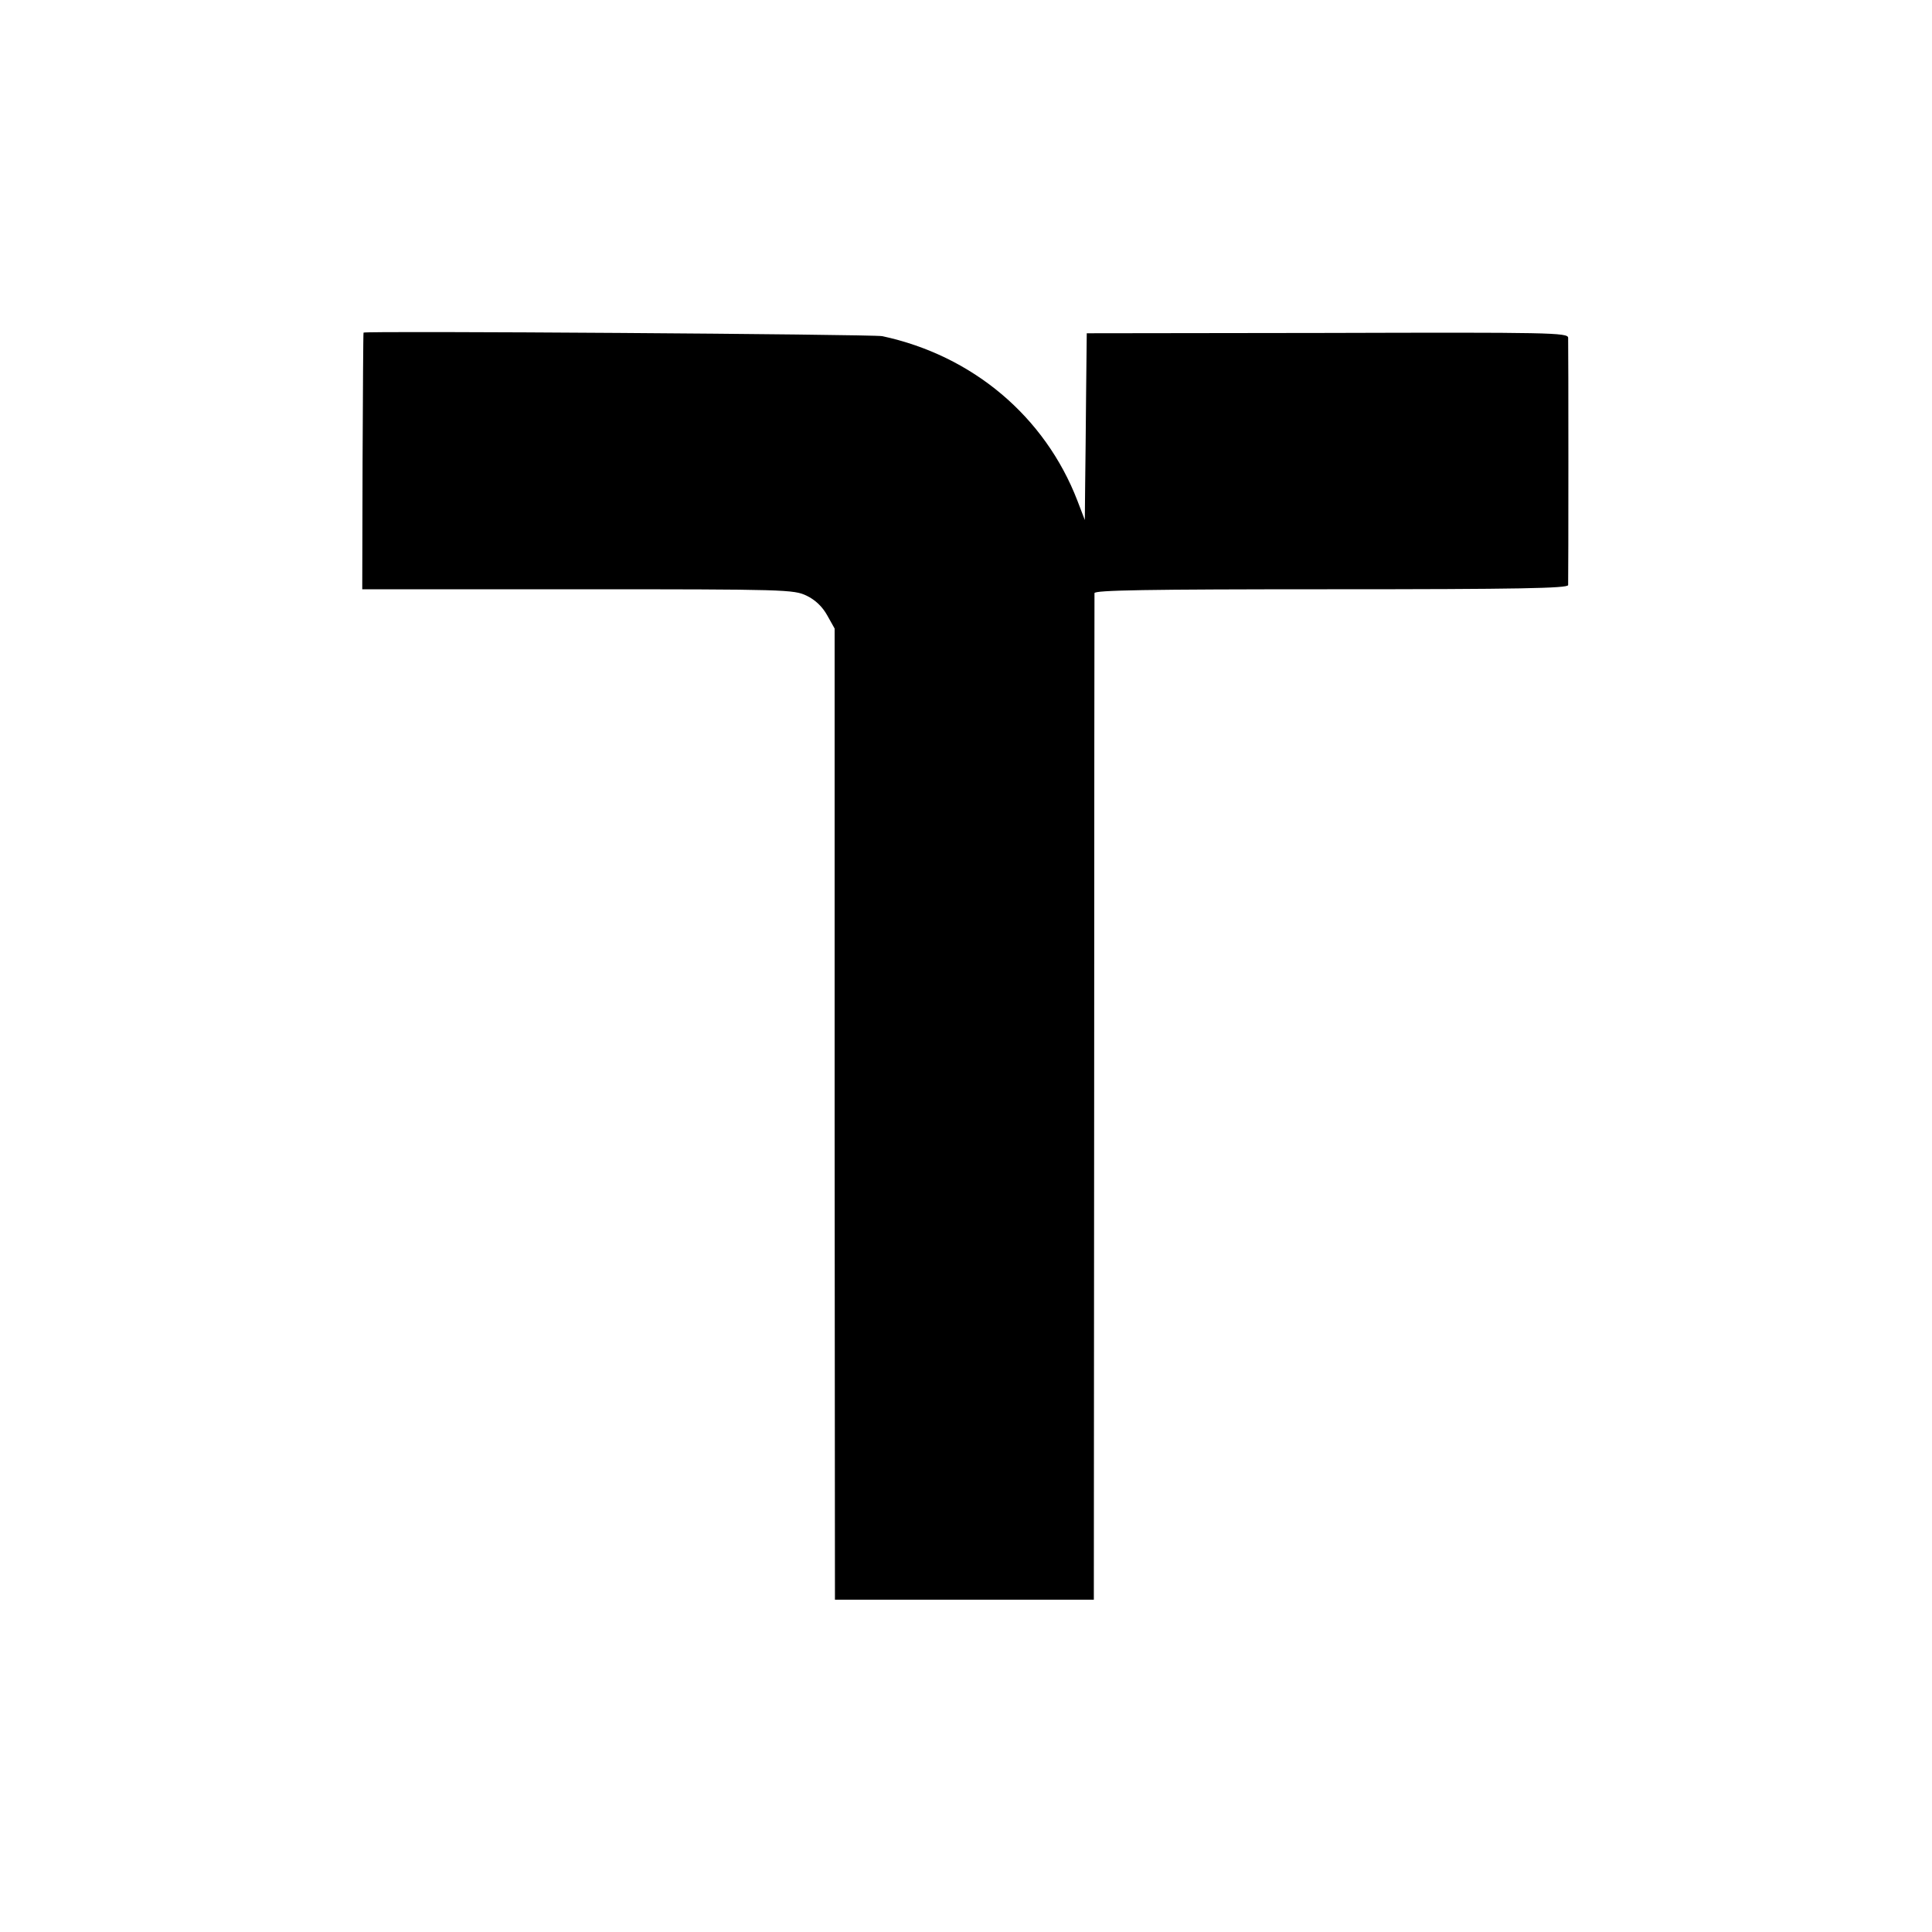
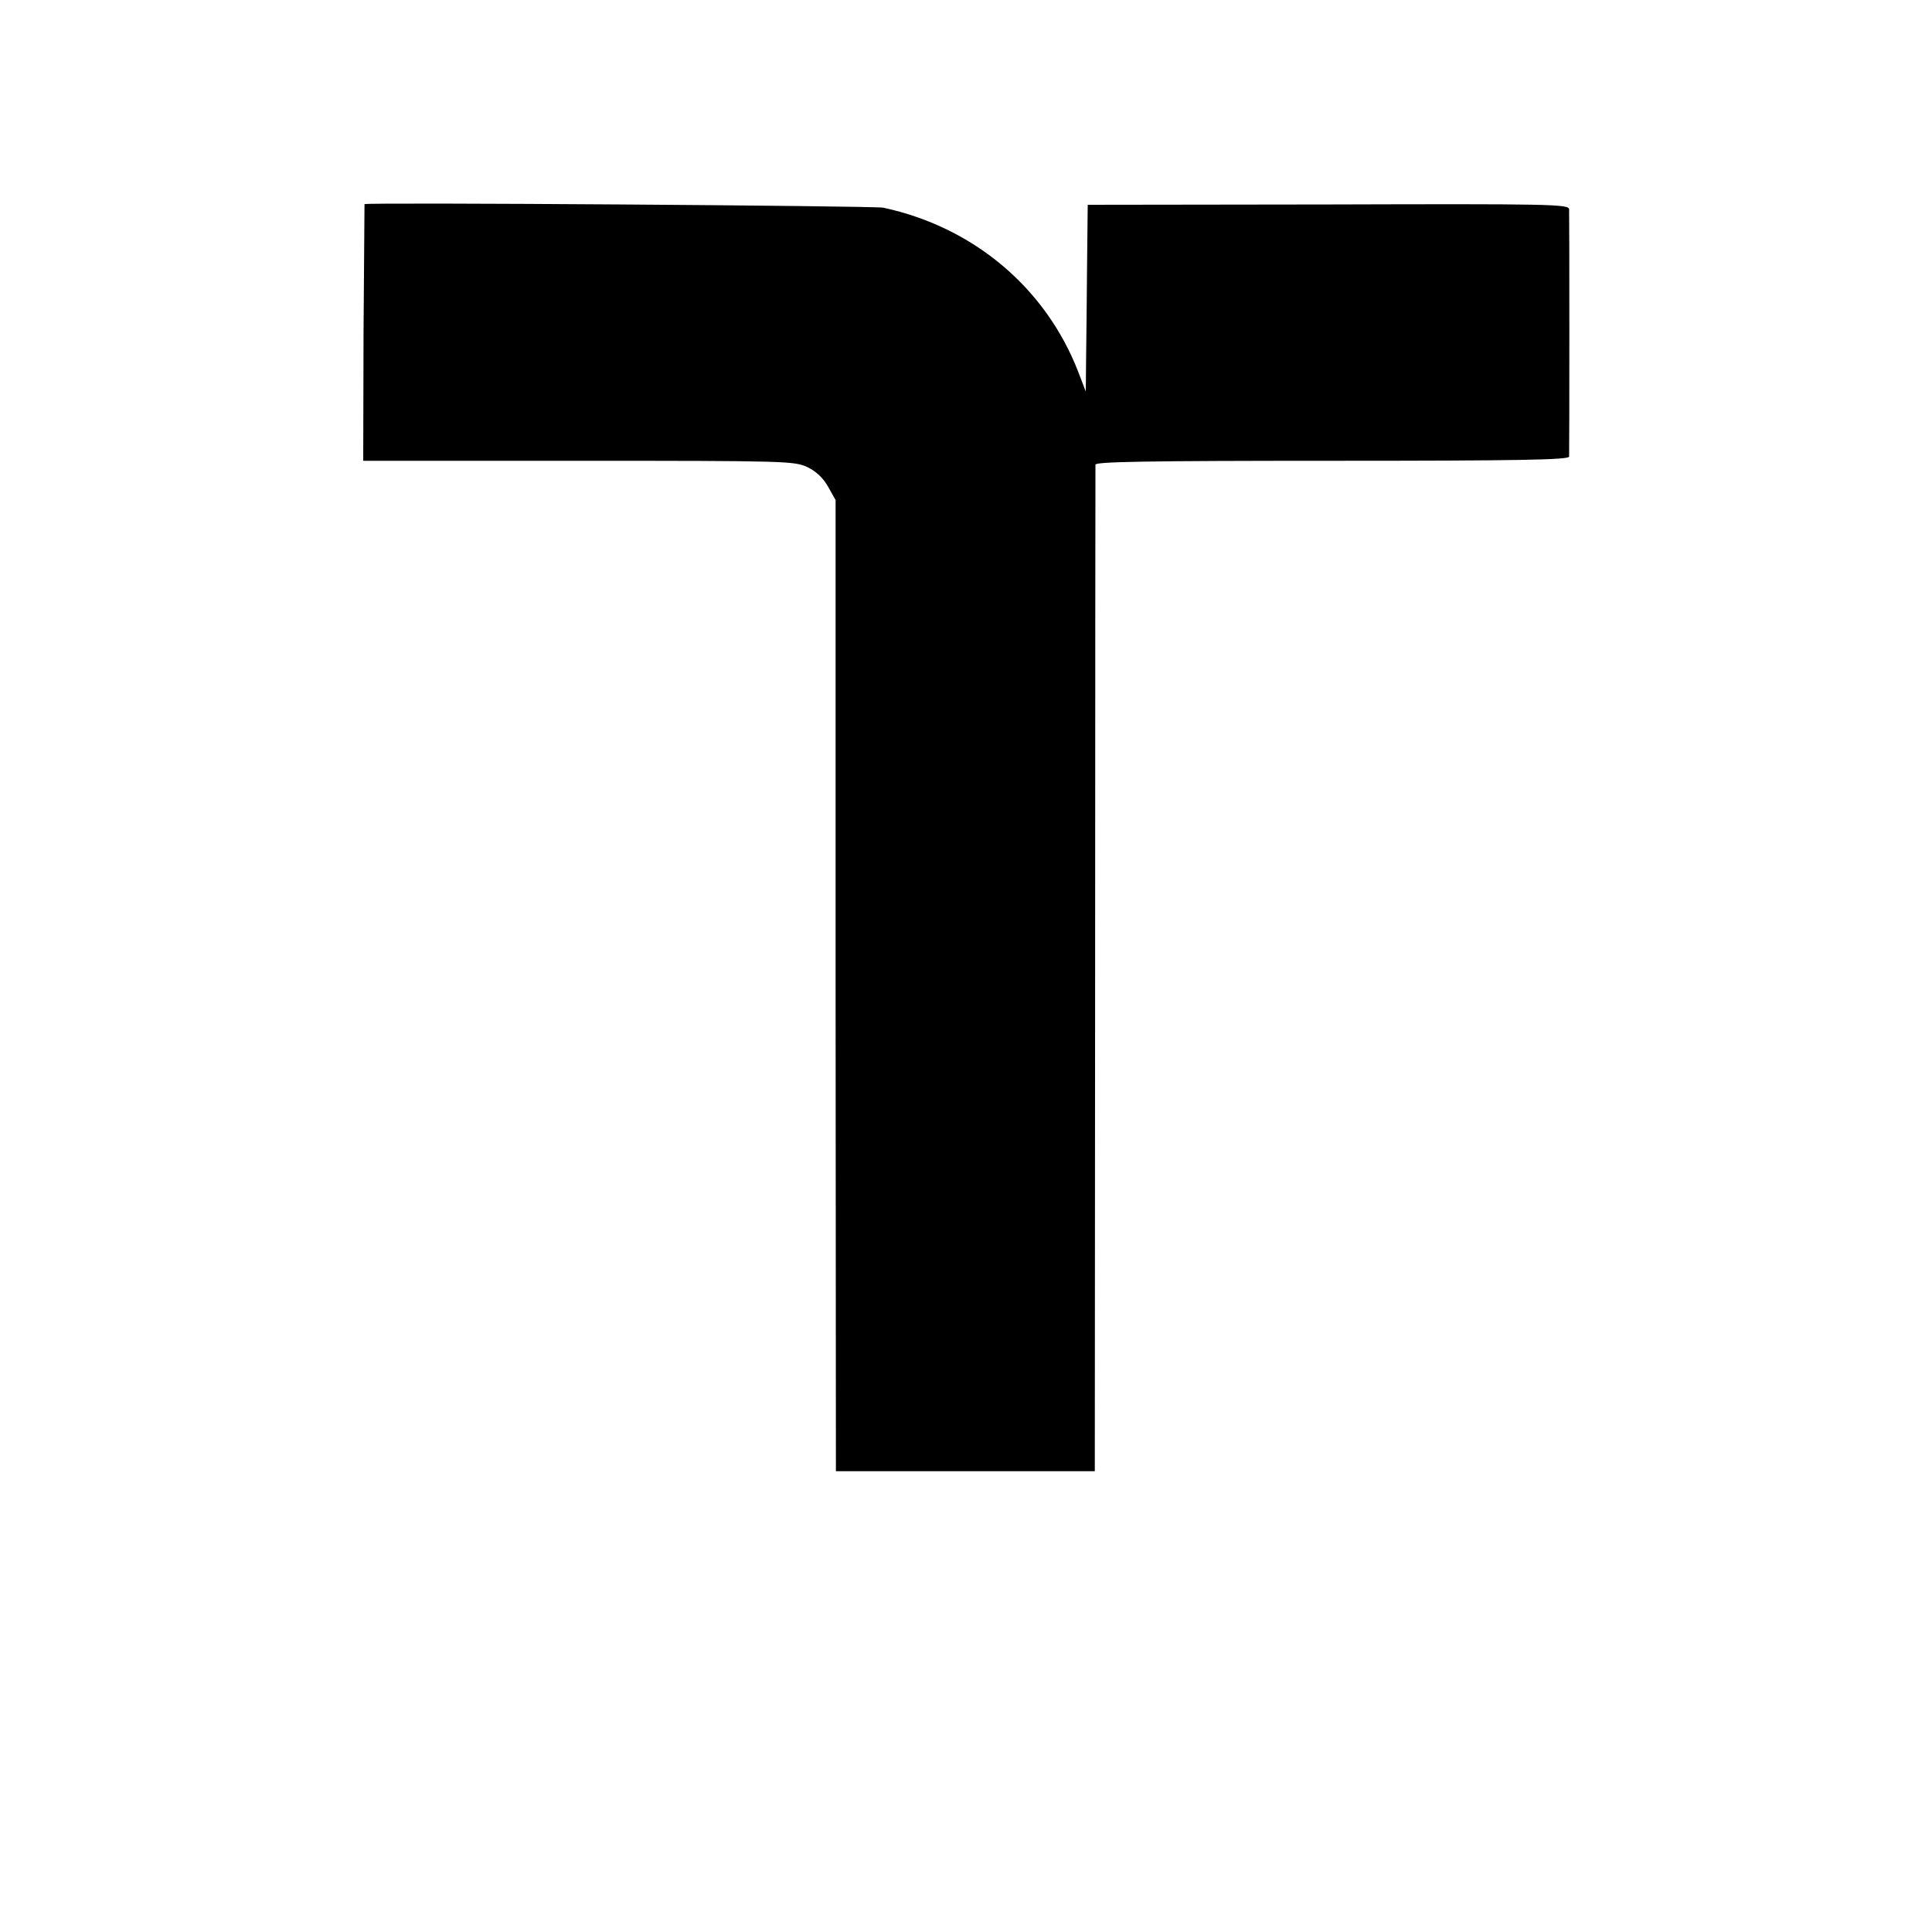
<svg xmlns="http://www.w3.org/2000/svg" version="1.0" width="600pt" height="600pt" viewBox="0 0 600 600" preserveAspectRatio="xMidYMid meet">
  <g transform="translate(0,600) scale(0.1,-0.1)" fill="#000000" stroke="none">
-     <path d="M1129 4967 c-1 -1 -2 -181 -3 -399 l-1 -398 669 0 c649 0 671 -1 711 -20 27 -13 49 -34 64 -61 l23 -41 0 -1508 1 -1508 402 0 402 0 1 1557 c0 856 1 1562 1 1569 1 9 155 12 736 12 581 0 735 3 735 13 1 17 1 749 0 768 0 16 -59 17 -747 15 l-748 -1 -2 -185 c-1 -102 -2 -232 -3 -290 l-1 -105 -23 60 c-101 262 -326 451 -606 511 -29 6 -1608 17 -1611 11z" />
+     <path d="M1129 4967 l-1 -398 669 0 c649 0 671 -1 711 -20 27 -13 49 -34 64 -61 l23 -41 0 -1508 1 -1508 402 0 402 0 1 1557 c0 856 1 1562 1 1569 1 9 155 12 736 12 581 0 735 3 735 13 1 17 1 749 0 768 0 16 -59 17 -747 15 l-748 -1 -2 -185 c-1 -102 -2 -232 -3 -290 l-1 -105 -23 60 c-101 262 -326 451 -606 511 -29 6 -1608 17 -1611 11z" />
  </g>
</svg>